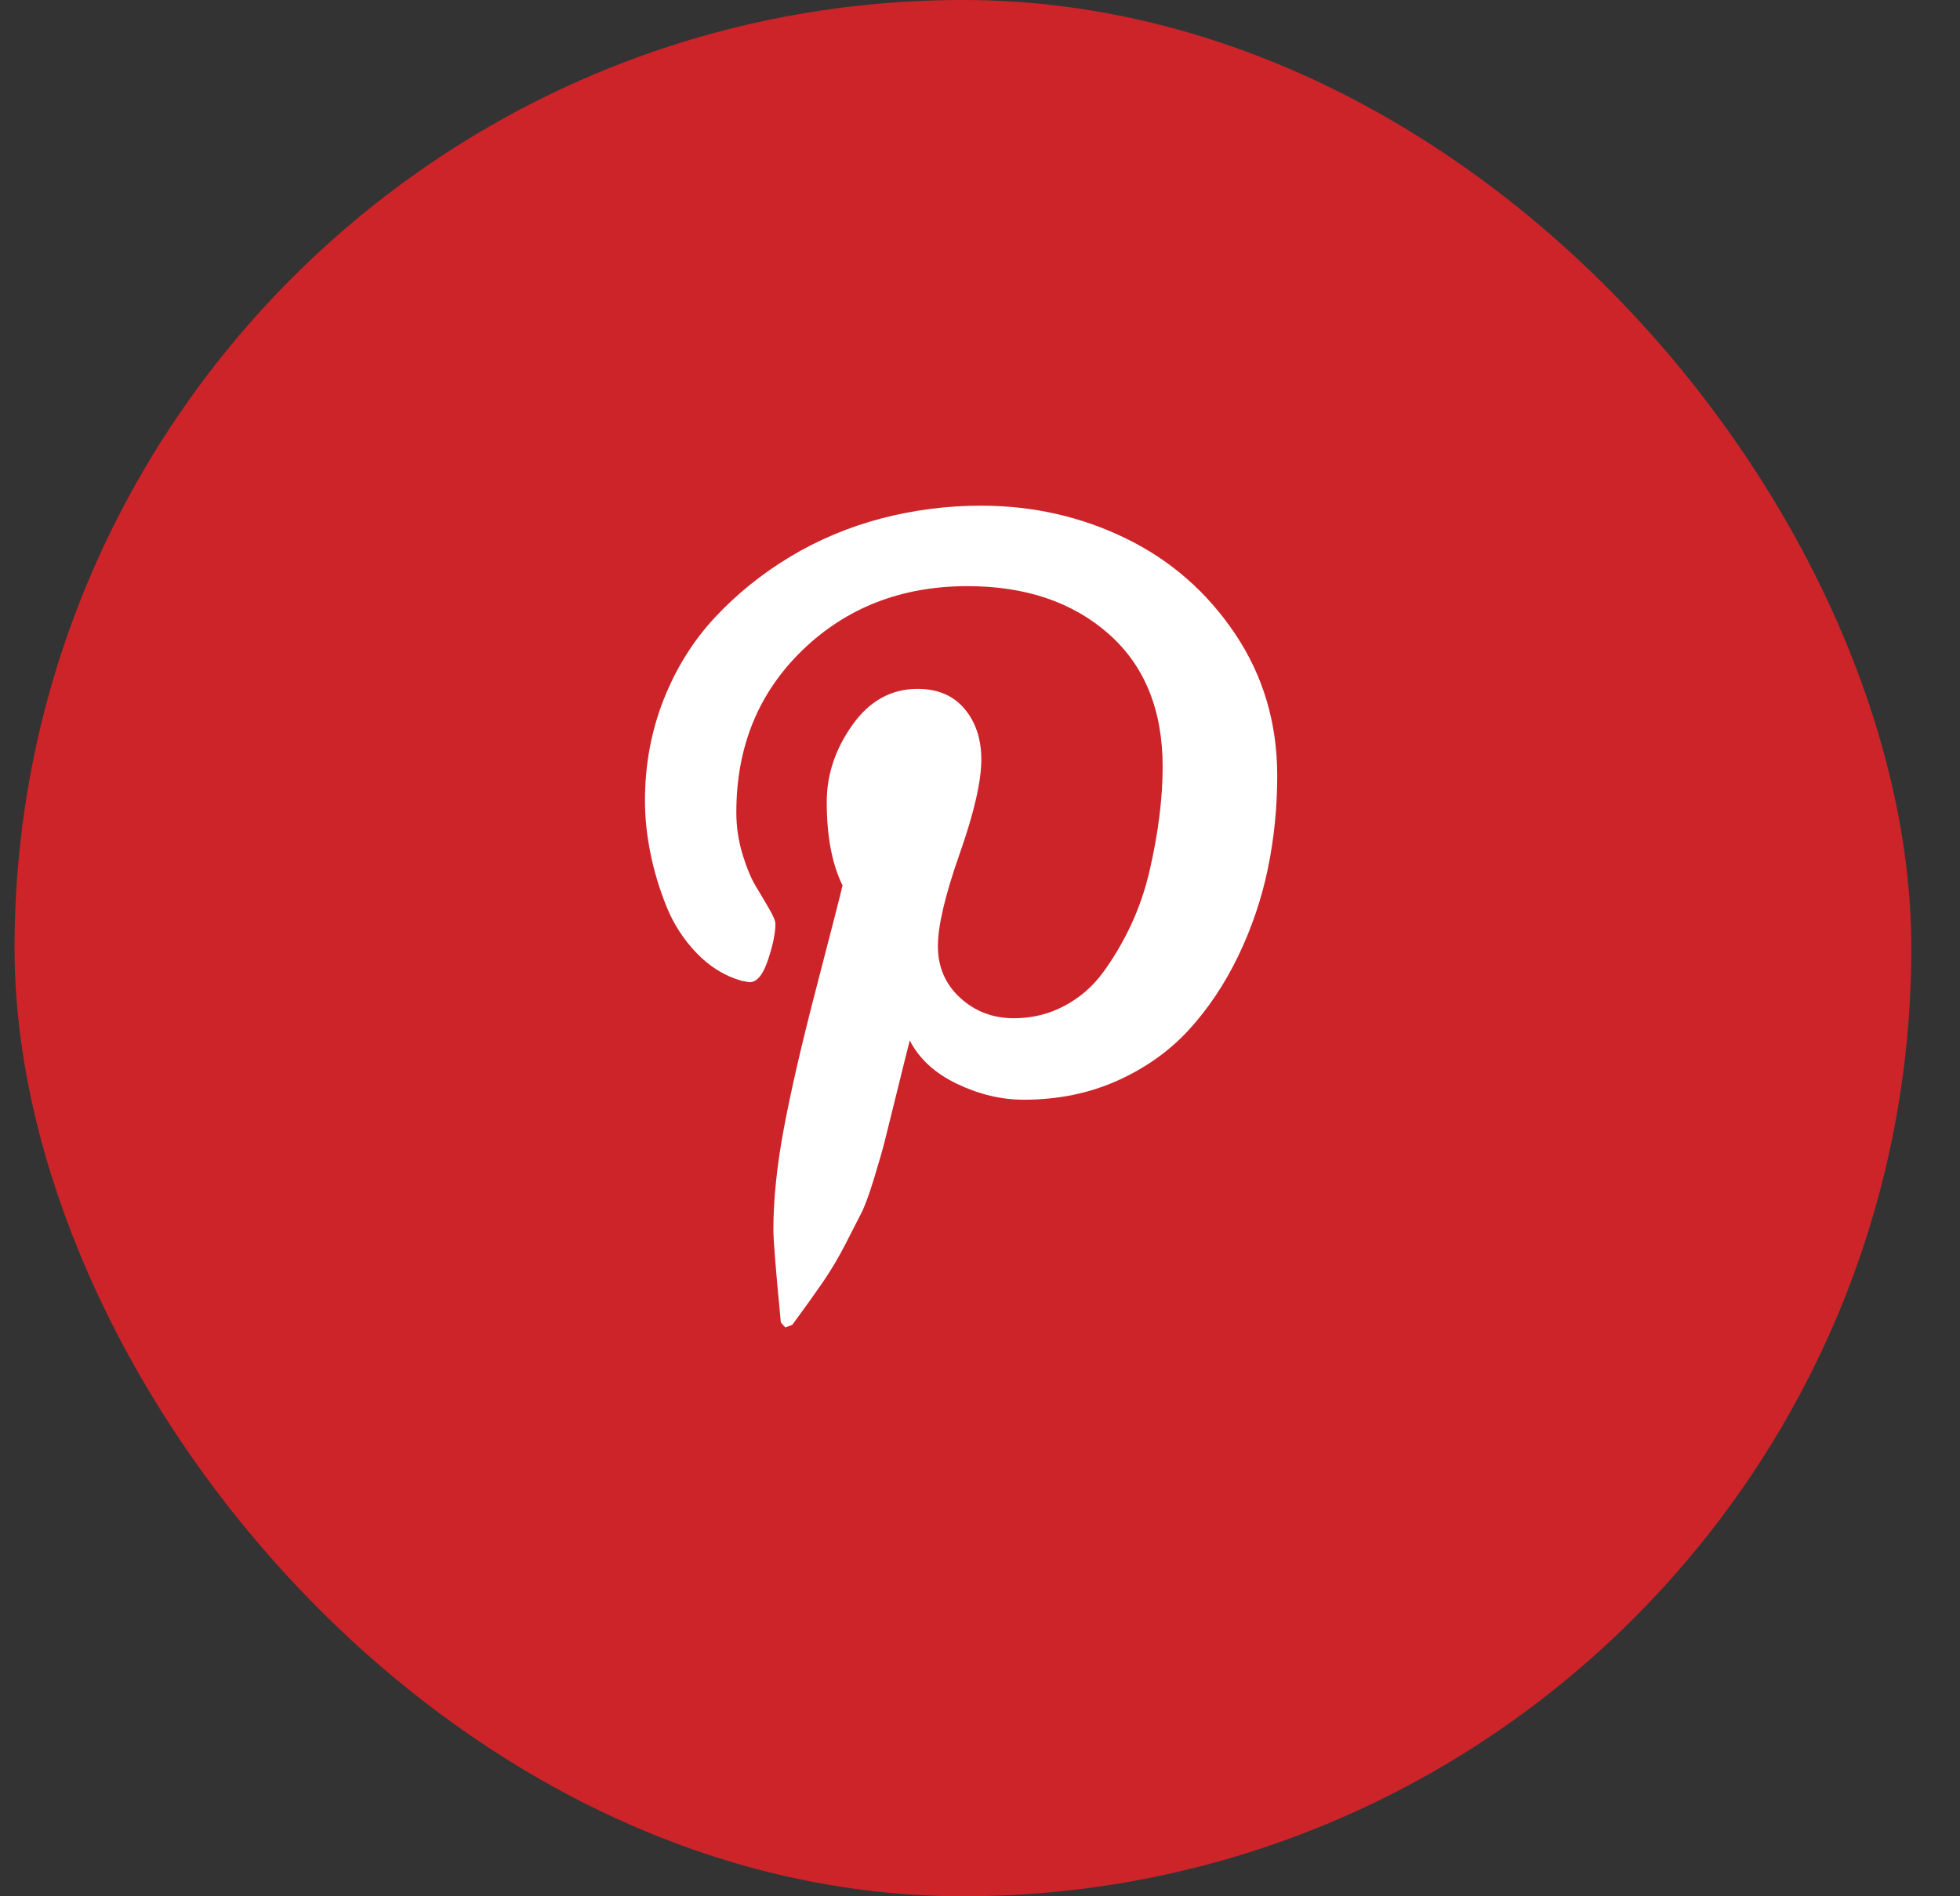
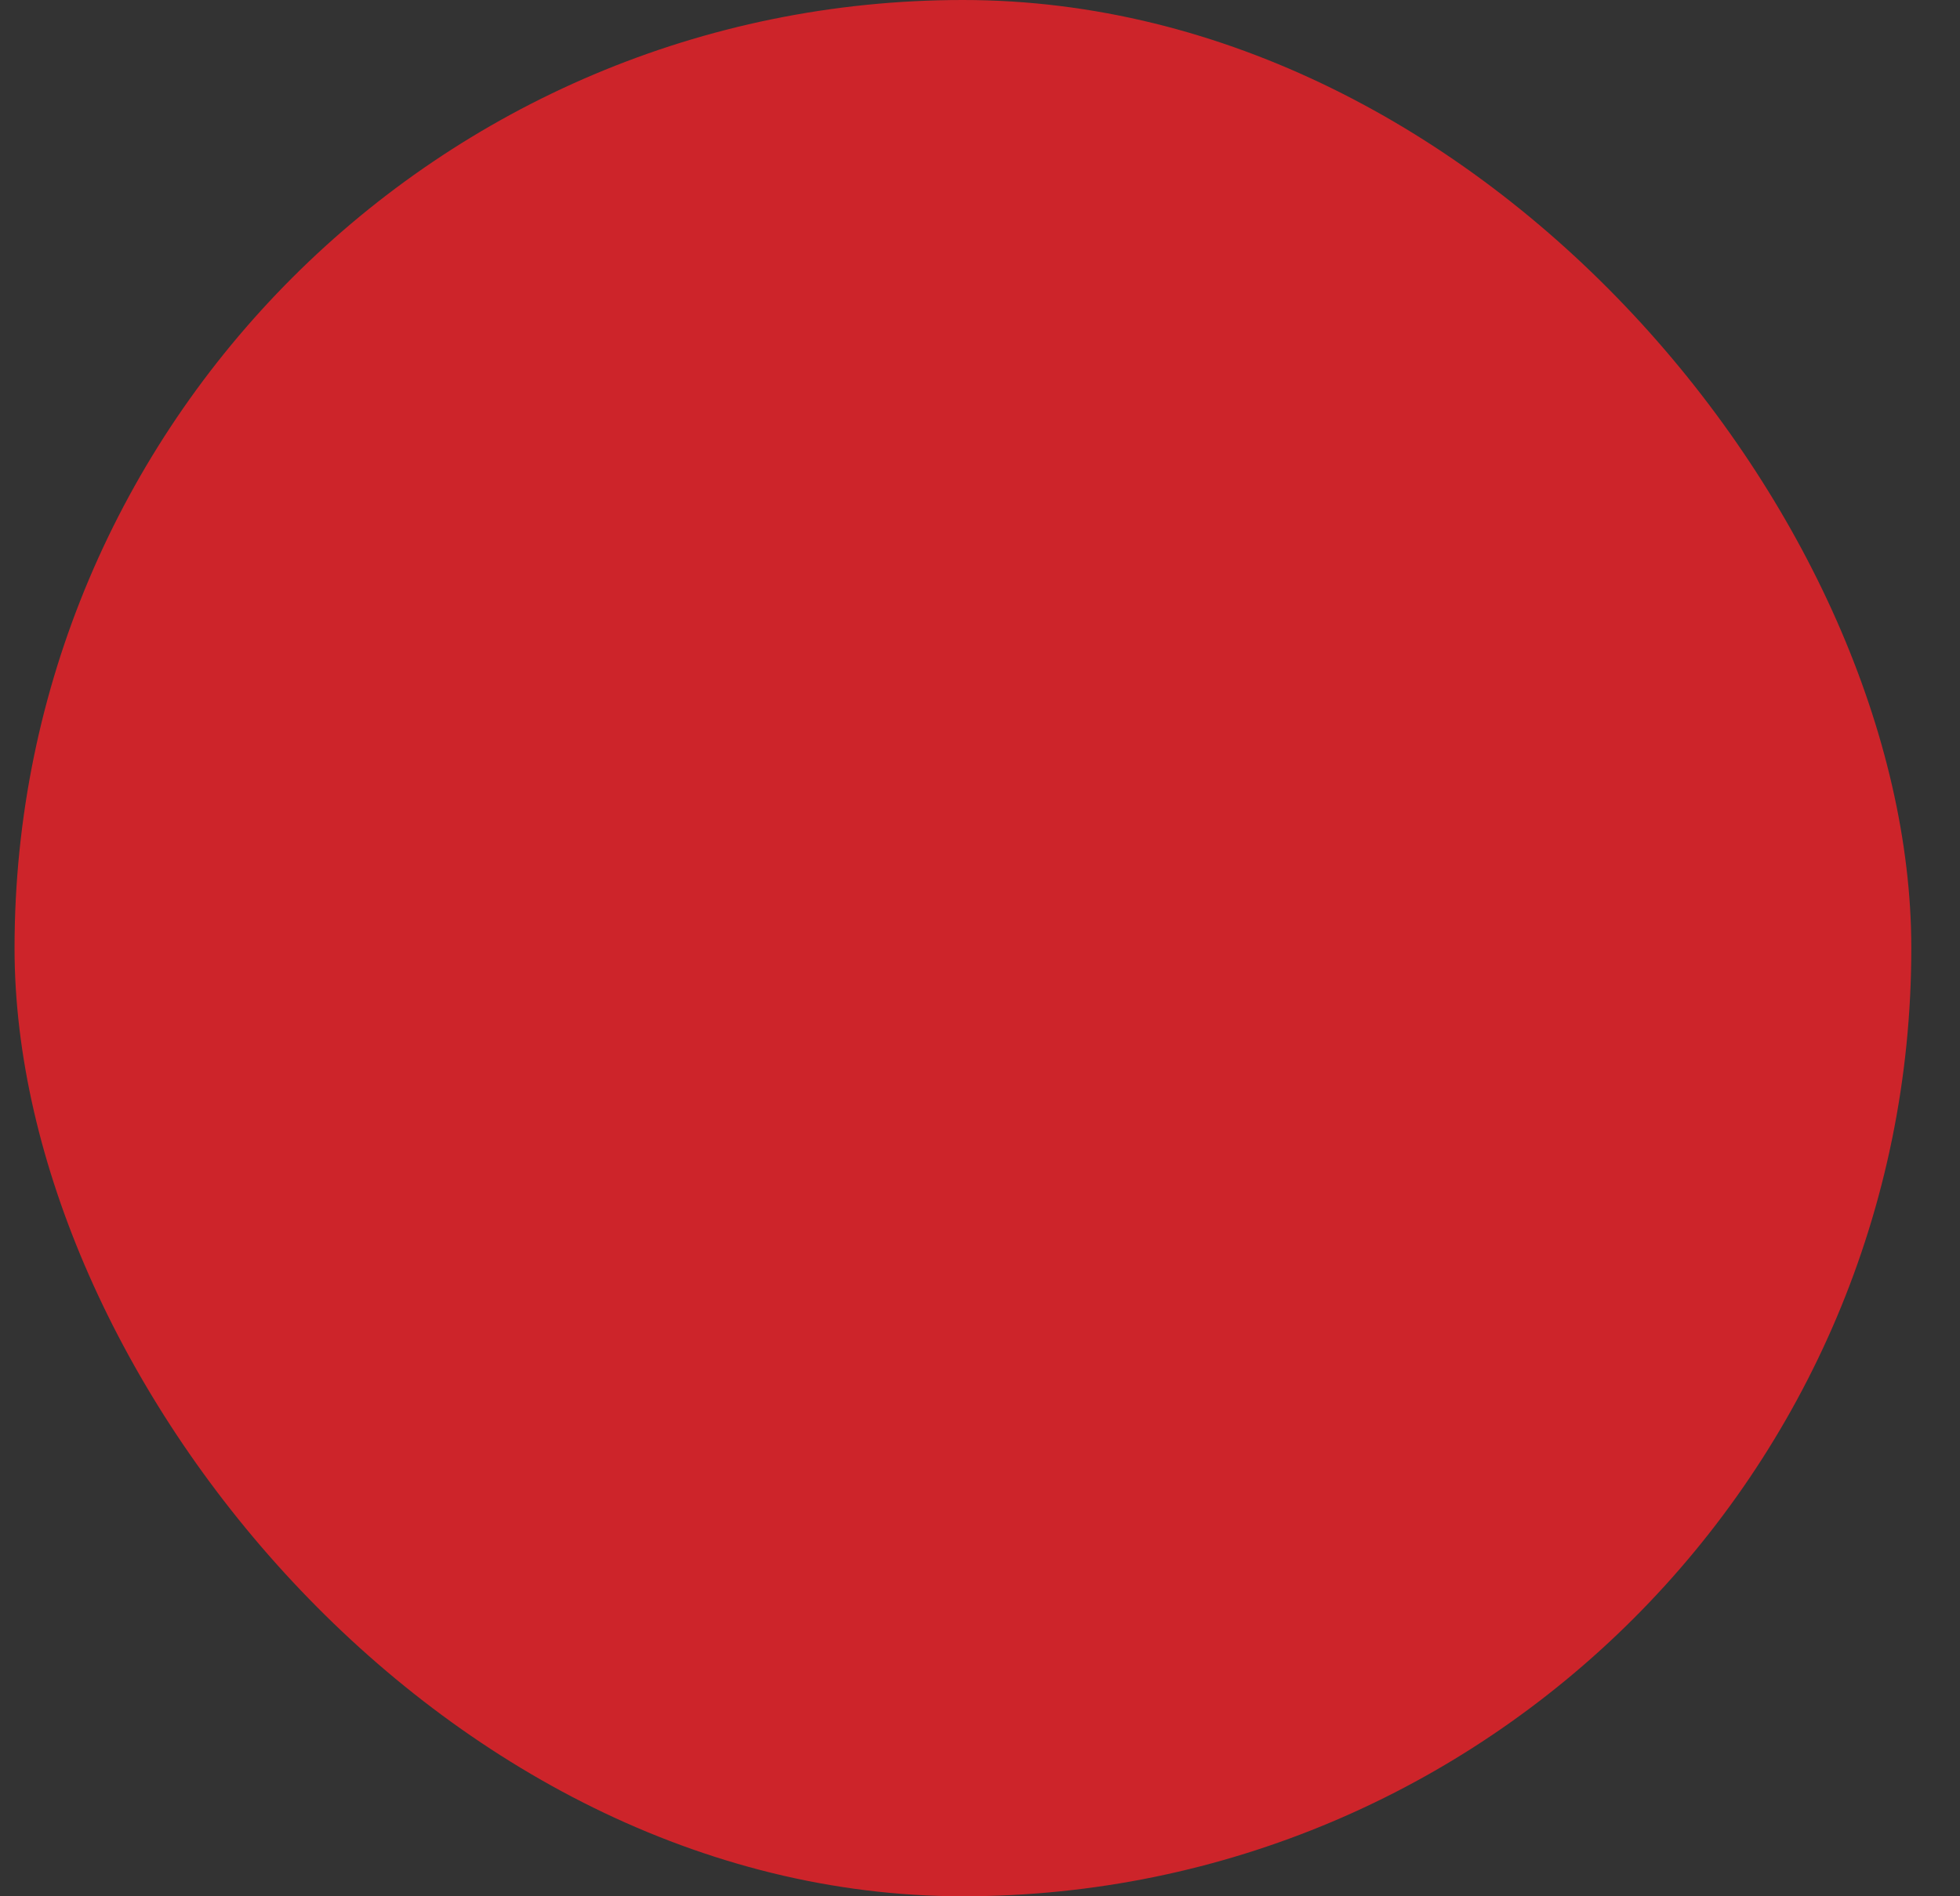
<svg xmlns="http://www.w3.org/2000/svg" width="31" height="30" viewBox="0 0 31 30" fill="none">
  <rect x="0" y="0" width="31" height="30" fill="#333333" stroke="none" />
  <rect x="0.23" width="30" height="30" rx="15" fill="#CD242A" />
  <g clip-path="url(#clip0_72_4222)">
-     <path d="M10.201 12.664C10.201 12.102 10.299 11.572 10.494 11.074C10.69 10.577 10.959 10.143 11.303 9.773C11.646 9.404 12.042 9.083 12.49 8.812C12.938 8.542 13.42 8.339 13.935 8.203C14.451 8.068 14.977 8 15.514 8C16.337 8 17.102 8.173 17.811 8.52C18.519 8.866 19.094 9.37 19.537 10.031C19.98 10.693 20.201 11.44 20.201 12.273C20.201 12.773 20.152 13.263 20.053 13.742C19.954 14.221 19.797 14.682 19.584 15.125C19.37 15.568 19.11 15.957 18.803 16.293C18.495 16.629 18.118 16.897 17.67 17.098C17.222 17.298 16.73 17.398 16.193 17.398C15.839 17.398 15.488 17.315 15.139 17.148C14.79 16.982 14.54 16.753 14.389 16.461C14.337 16.664 14.264 16.957 14.17 17.34C14.076 17.723 14.015 17.97 13.986 18.082C13.958 18.194 13.904 18.379 13.826 18.637C13.748 18.895 13.68 19.079 13.623 19.191C13.566 19.303 13.482 19.466 13.373 19.68C13.264 19.893 13.144 20.095 13.014 20.285C12.883 20.475 12.722 20.701 12.529 20.961L12.42 21L12.35 20.922C12.271 20.104 12.232 19.615 12.232 19.453C12.232 18.974 12.288 18.436 12.4 17.84C12.512 17.244 12.685 16.495 12.92 15.594C13.154 14.693 13.29 14.164 13.326 14.008C13.159 13.669 13.076 13.229 13.076 12.688C13.076 12.255 13.212 11.849 13.482 11.469C13.753 11.088 14.097 10.898 14.514 10.898C14.831 10.898 15.079 11.004 15.256 11.215C15.433 11.426 15.521 11.693 15.521 12.016C15.521 12.359 15.407 12.857 15.178 13.508C14.949 14.159 14.834 14.646 14.834 14.969C14.834 15.297 14.951 15.569 15.185 15.785C15.42 16.001 15.704 16.109 16.037 16.109C16.324 16.109 16.589 16.044 16.834 15.914C17.079 15.784 17.283 15.607 17.447 15.383C17.611 15.159 17.757 14.912 17.885 14.641C18.012 14.37 18.111 14.082 18.182 13.777C18.252 13.473 18.304 13.184 18.338 12.91C18.372 12.637 18.389 12.378 18.389 12.133C18.389 11.232 18.104 10.53 17.533 10.027C16.963 9.525 16.219 9.273 15.303 9.273C14.261 9.273 13.391 9.611 12.693 10.285C11.995 10.96 11.646 11.815 11.646 12.852C11.646 13.081 11.679 13.302 11.744 13.516C11.809 13.729 11.88 13.898 11.955 14.023C12.031 14.148 12.101 14.267 12.166 14.379C12.231 14.491 12.264 14.57 12.264 14.617C12.264 14.763 12.225 14.953 12.146 15.188C12.068 15.422 11.972 15.539 11.857 15.539C11.847 15.539 11.803 15.531 11.725 15.516C11.459 15.438 11.223 15.292 11.018 15.078C10.812 14.865 10.653 14.618 10.541 14.34C10.429 14.061 10.344 13.78 10.287 13.496C10.23 13.212 10.201 12.935 10.201 12.664Z" fill="white" />
-   </g>
+     </g>
  <defs>
    <clipPath id="clip0_72_4222">
      <rect width="10" height="14" fill="white" transform="matrix(1 0 0 -1 10.201 22)" />
    </clipPath>
  </defs>
</svg>